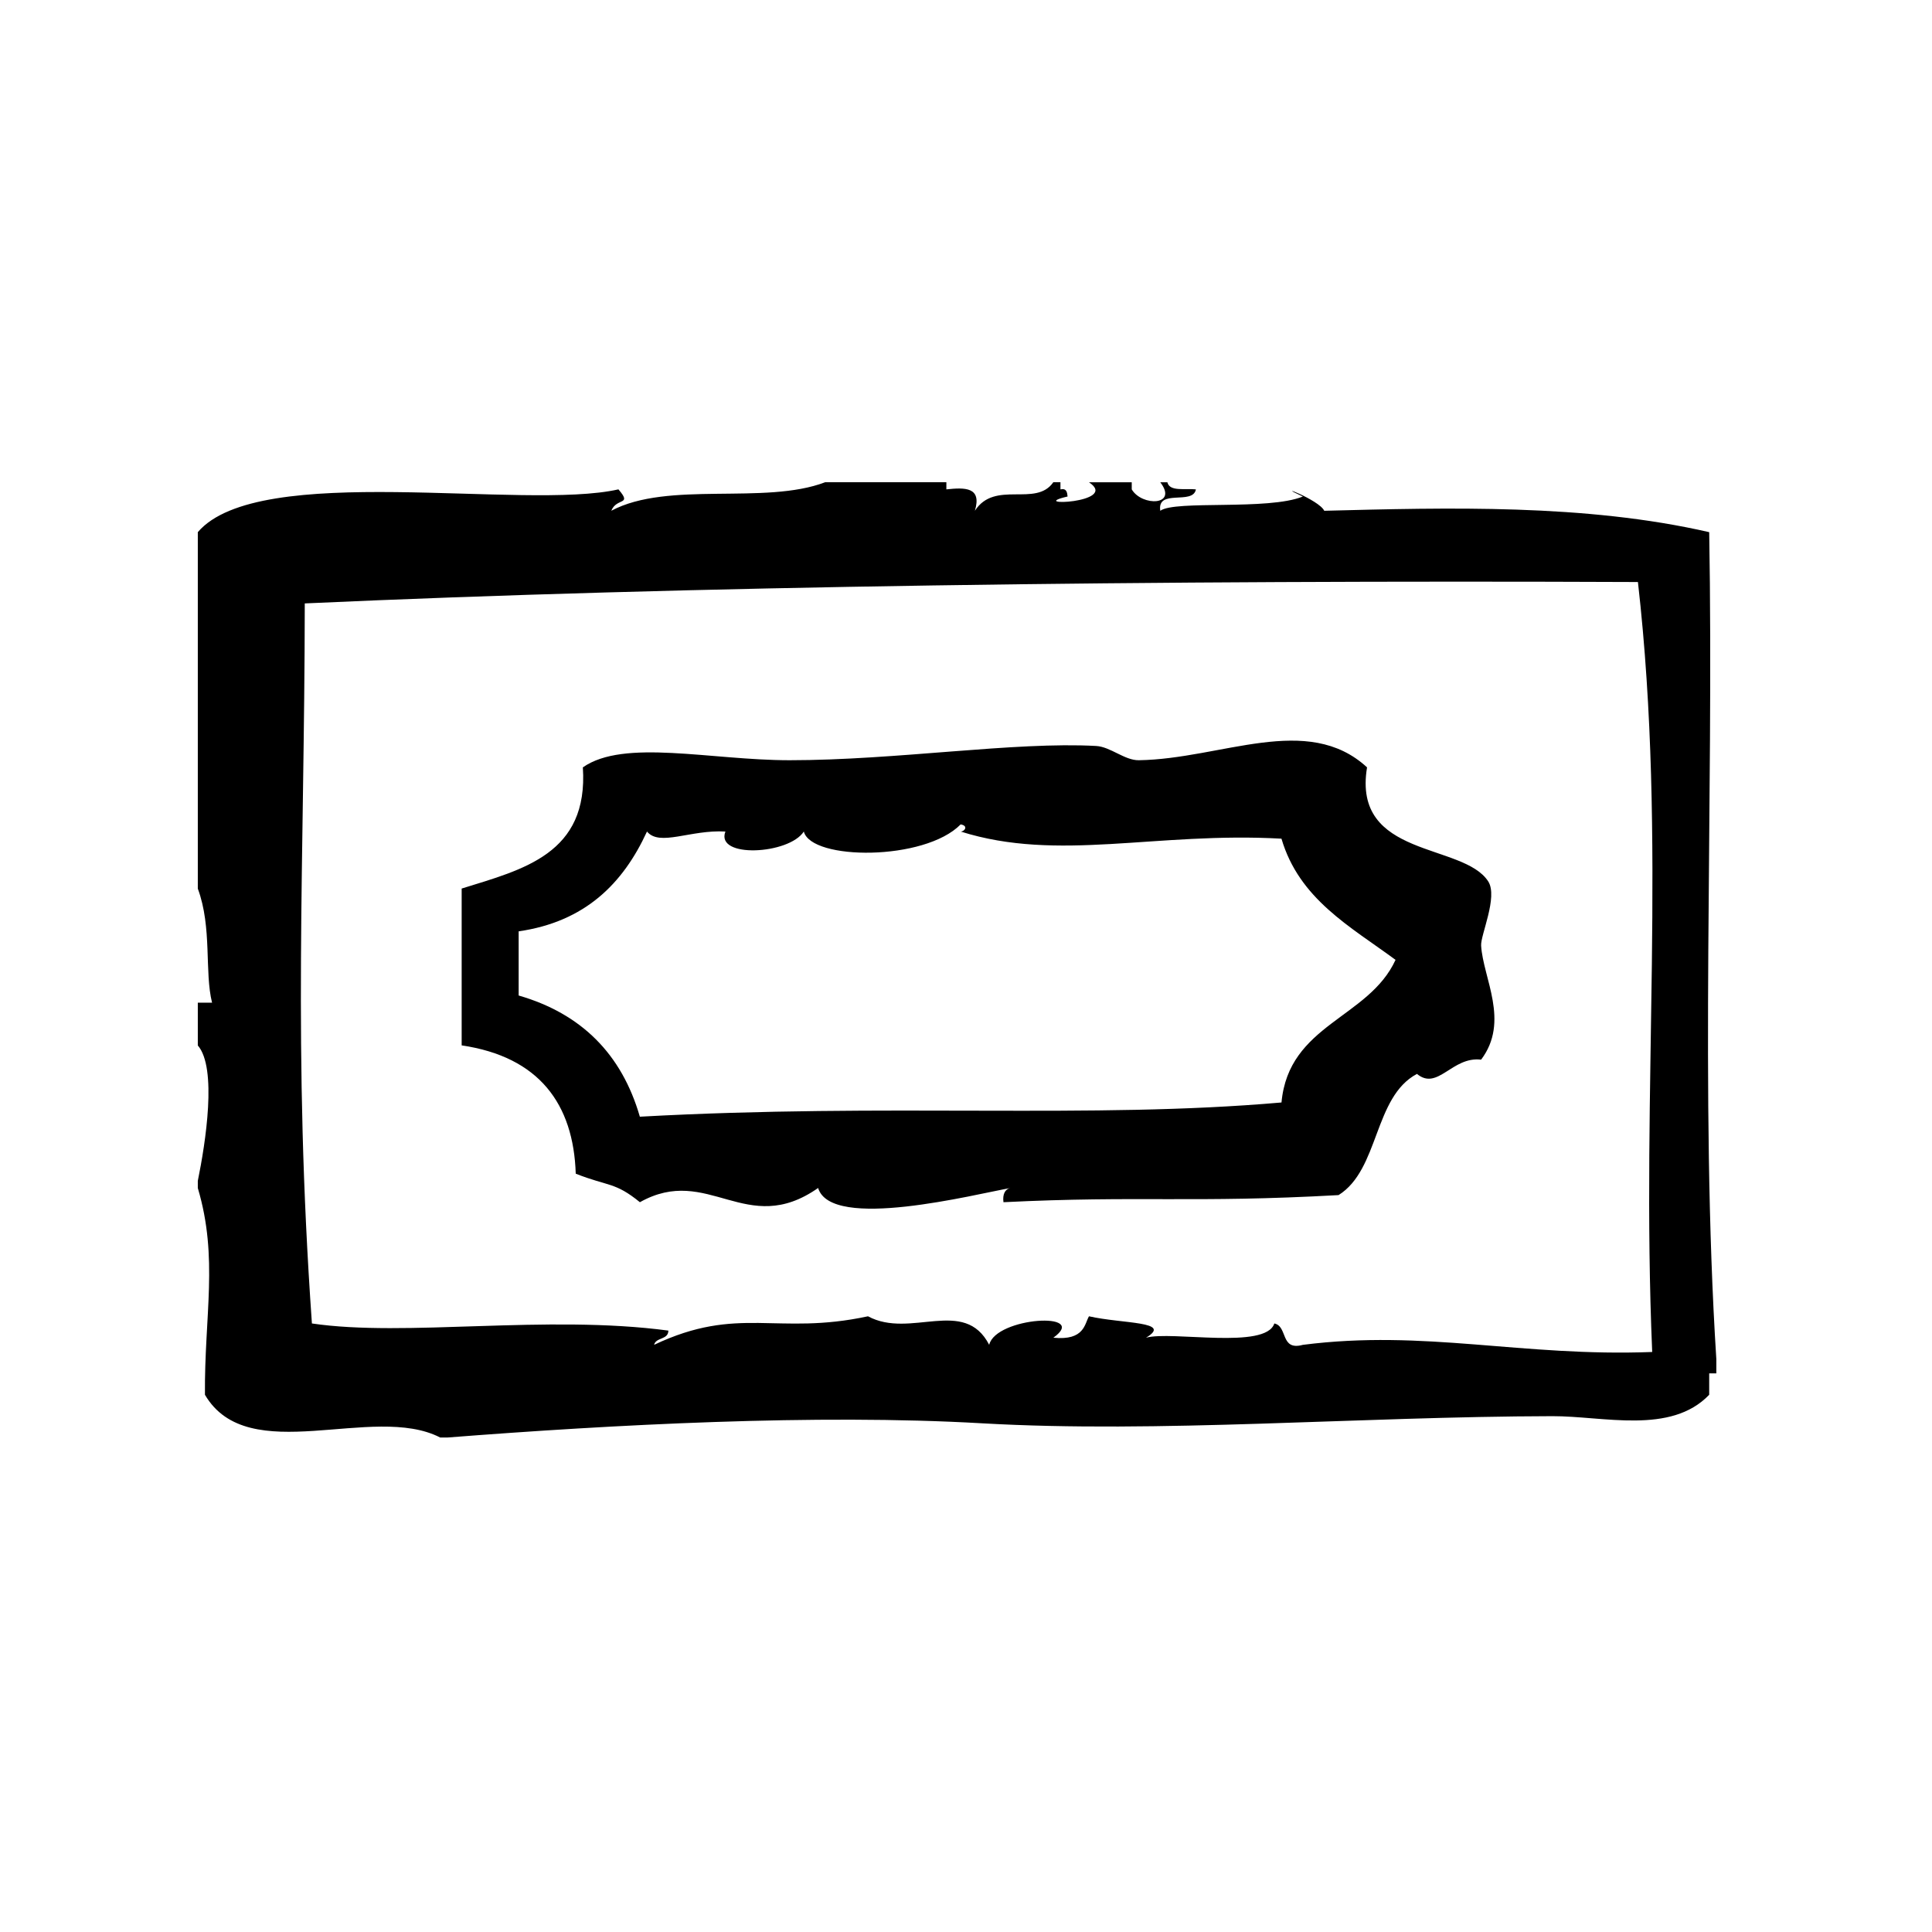
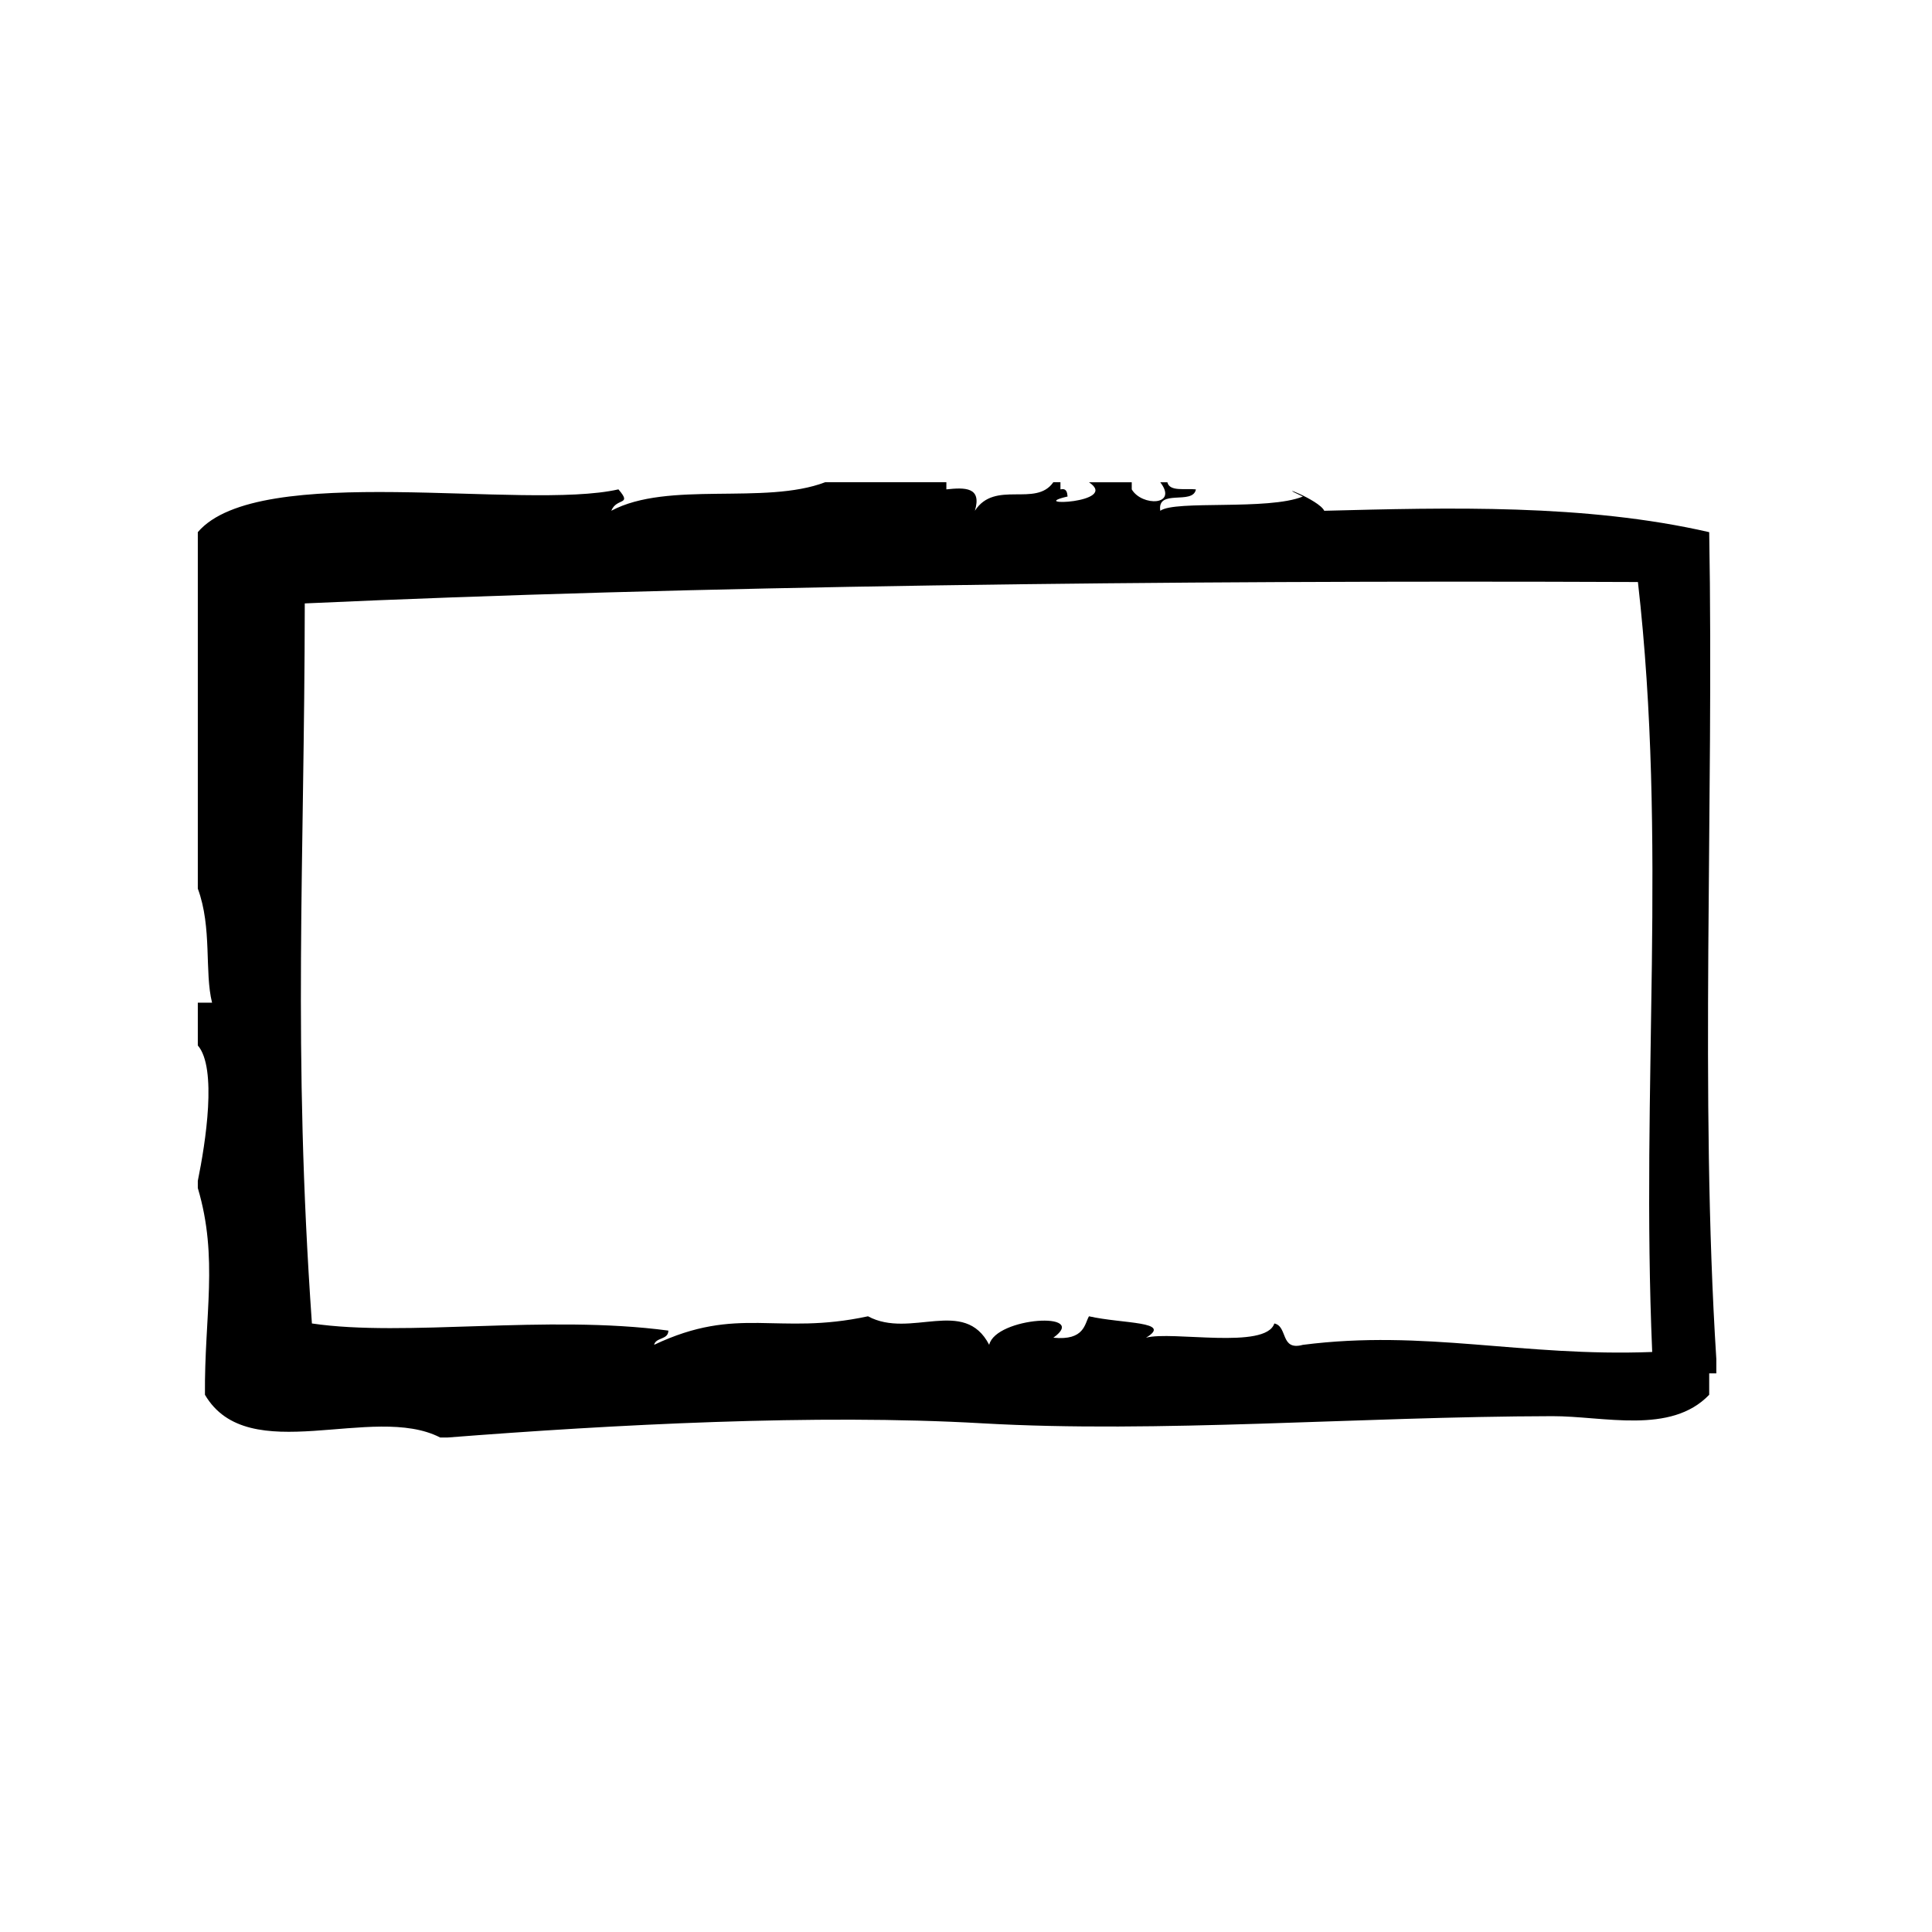
<svg xmlns="http://www.w3.org/2000/svg" fill="#000000" width="800px" height="800px" version="1.1" viewBox="144 144 512 512">
  <g fill-rule="evenodd">
    <path d="m596.96 285.03c-32.801-7.535-69.266-6.504-102.02-5.668-1.348-2.93-14.09-7.66-5.668-3.777-9.227 3.746-33.859 0.898-37.785 3.777-0.914-5.953 8.66-1.418 9.438-5.668-2.816-0.324-6.977 0.668-7.559-1.891h-1.883c4.801 6.242-4.871 6.438-7.559 1.891v-1.891h-11.336c8.359 5.566-17.16 6.43-5.668 3.777-0.109-1.148-0.285-2.234-1.891-1.891v-1.891h-1.891c-4.629 6.707-15.469-0.652-20.781 7.559 1.898-6.305-2.621-6.195-7.559-5.668v-1.891h-32.117c-16.012 6.109-41.613-0.457-56.68 7.559 1.418-3.566 5.637-1.316 1.891-5.668-25.082 5.691-95.332-7.535-111.47 11.336v94.465c3.832 10.344 1.73 22.074 3.777 30.23h-3.777v11.336c5.172 5.977 2.055 25.82 0 35.895v1.891c5.527 18.586 1.715 33.793 1.891 54.789 11.508 19.609 44.5 2.133 62.348 11.328h1.891c43.824-3.418 97.754-6.297 141.7-3.769 46.855 2.684 99.422-1.777 151.14-1.891 13.555-0.031 31.371 4.969 41.562-5.668v-5.668h1.891v-3.777c-4.406-69.273-0.629-146.74-1.887-219.16zm-15.113 217.26c-34.598 1.316-60.191-6.039-92.574-1.891-6.07 1.66-3.922-4.894-7.559-5.668-2.273 7.008-27.191 1.898-34.008 3.777 7.258-4.367-6.234-3.66-15.113-5.676-1.172 1.945-1.148 6.504-9.445 5.676 9.785-6.992-15.23-5.512-17.004 1.883-6.606-12.777-20.867-1.473-32.117-7.559-24.184 5.211-34.32-3.023-56.68 7.559 0.473-2.047 3.762-1.273 3.777-3.769-32.434-4.328-69.684 1.785-94.465-1.891-5.117-72.645-1.969-121.73-1.891-190.82 101.44-4.621 225.03-6.195 353.3-5.668 7.84 68.934 0.75 133.17 3.781 204.04z" />
-     <path d="m538.4 377.59c-6.606-10.312-36.125-6.109-32.117-30.23-15.801-14.539-38.512-2.242-60.465-1.891-3.785 0.062-7.512-3.566-11.328-3.777-21.602-1.195-52.973 3.777-81.238 3.777-20.926 0-43.926-5.754-54.789 1.891 1.52 22.93-15.785 27.039-32.117 32.117v41.562c20.539 3.031 29.645 15.547 30.23 34 8.652 3.426 10.344 2.141 17.004 7.559 18.105-10.156 28.184 9.574 47.23-3.769 3.465 11.477 41.621 1.637 51.012 0-1.496 0.262-2.172 1.707-1.891 3.769 36.336-1.793 50.035 0.27 88.797-1.883 10.855-6.769 9.266-26.008 20.781-32.117 5.512 4.566 9.289-4.707 17.004-3.777 7.66-10.164 0.52-21.57 0-30.23-0.176-2.773 4.508-12.898 1.887-17zm-54.793 58.578c-50.531 4.434-103.82 0.125-170.04 3.769-4.801-16.602-15.508-27.316-32.117-32.117v-17.004c17.609-2.551 27.656-12.648 34.008-26.449 3.344 4.055 11.523-0.543 20.781 0-2.738 7.164 16.855 6.102 20.781 0 1.984 7.691 32.008 7.856 41.562-1.891 2.141 0.355 1.047 1.898 0 1.891 25.906 8.172 51.648 0.023 85.02 1.891 4.723 16.059 18.27 23.285 30.23 32.117-7.133 15.539-28.316 17.023-30.223 37.793z" />
  </g>
</svg>